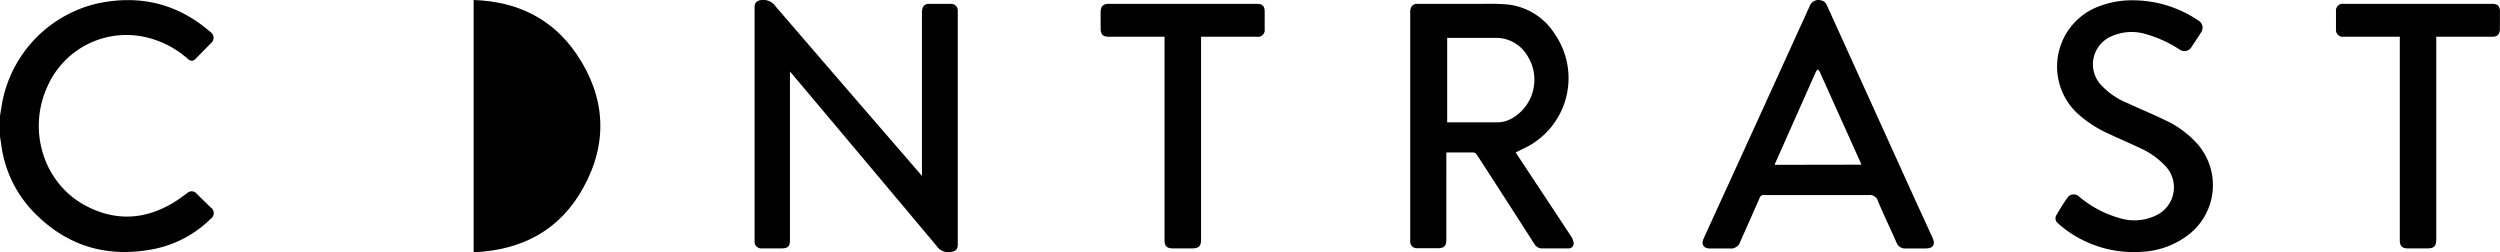
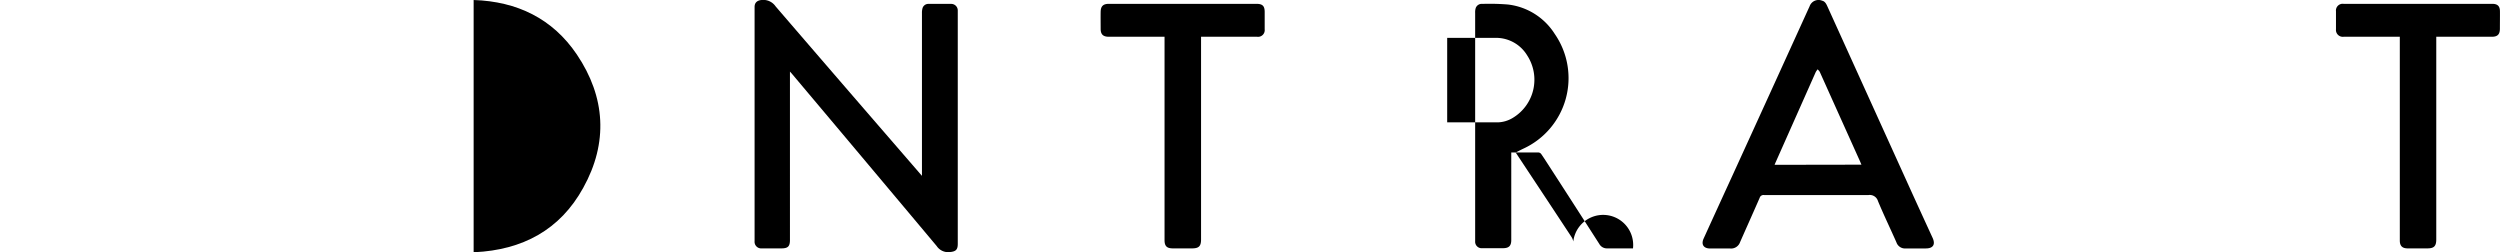
<svg xmlns="http://www.w3.org/2000/svg" viewBox="0 0 500.54 50.52">
  <title>Asset 1</title>
  <g id="Layer_2" data-name="Layer 2">
    <g id="CONTRAST_copy_Image" data-name="CONTRAST copy Image">
-       <path d="M39.43,38.84a1.3,1.3,0,0,0-2-.13c-.8.56-1.58,1.16-2.41,1.68-5.86,3.65-11.93,4-18,.72-8.3-4.48-11.55-15-7.54-23.77A17.29,17.29,0,0,1,29.84,7.61a19.2,19.2,0,0,1,7.7,4.12c.69.6,1.12.58,1.74-.07l2.94-3a1.38,1.38,0,0,0-.1-2.26C35.58.71,28-1.09,19.62.67A25.18,25.18,0,0,0,.48,20.34C.3,21.29.16,22.25,0,23.21v4.2c.08.47.17.93.23,1.4A23.82,23.82,0,0,0,6.66,42.38c6.74,7,15,9.37,24.44,7.42a22.43,22.43,0,0,0,11.09-6,1.36,1.36,0,0,0,0-2.26Z" />
      <path d="M190.43.78c-1.5,0-3,0-4.5,0a1.21,1.21,0,0,0-1.26,1,3.25,3.25,0,0,0-.08.83V35.21l-5.82-6.73Q167,14.89,155.29,1.28A3,3,0,0,0,152.46,0c-.86.09-1.38.53-1.38,1.39V48.29a1.33,1.33,0,0,0,1.46,1.44h3.9c1.32,0,1.72-.4,1.72-1.7V14.33c.19.21.28.3.37.41l3.24,3.85q12.9,15.32,25.77,30.67a2.75,2.75,0,0,0,2.6,1.21c1.19-.1,1.62-.44,1.62-1.63V2.1A1.31,1.31,0,0,0,190.43.78Z" />
-       <path d="M433.54,24.08c-2.45-1.2-5-2.24-7.46-3.38a15,15,0,0,1-5.53-3.81,6.09,6.09,0,0,1,2.22-9.63,9.84,9.84,0,0,1,6.44-.55,24.71,24.71,0,0,1,7.08,3.14,1.66,1.66,0,0,0,2.56-.57c.6-.87,1.18-1.76,1.75-2.65a1.67,1.67,0,0,0-.53-2.57,23.38,23.38,0,0,0-12.9-4,18.33,18.33,0,0,0-6.92,1.21,12.85,12.85,0,0,0-4.47,21.29,23.82,23.82,0,0,0,6.48,4.25c2.11,1,4.27,1.9,6.37,2.91a15.66,15.66,0,0,1,4.77,3.37,6.2,6.2,0,0,1-2,10.16,9.89,9.89,0,0,1-6.5.56,21.87,21.87,0,0,1-8.56-4.38,1.53,1.53,0,0,0-2.44.21c-.79,1.09-1.48,2.24-2.15,3.39a1.22,1.22,0,0,0,.31,1.68,14.24,14.24,0,0,0,1.17,1,22.88,22.88,0,0,0,15.66,4.7,16.5,16.5,0,0,0,8.61-2.93,12.53,12.53,0,0,0,2.71-18.37A19.63,19.63,0,0,0,433.54,24.08Z" />
      <path d="M251.58.77H222c-1.12,0-1.61.47-1.63,1.59s0,2.28,0,3.42.53,1.58,1.65,1.58h11.14V48.08c0,1.19.46,1.65,1.67,1.65h3.84c1.35,0,1.8-.44,1.8-1.78V7.36h11.21a1.34,1.34,0,0,0,1.53-1.49q0-1.74,0-3.48C253.21,1.2,252.77.77,251.58.77Z" />
      <path d="M500.53,2.3c0-1.07-.47-1.53-1.54-1.53H469.24a1.35,1.35,0,0,0-1.54,1.49q0,1.8,0,3.6a1.37,1.37,0,0,0,1.54,1.5h11.24v40.8c0,1.08.5,1.57,1.58,1.57H486c1.33,0,1.78-.45,1.78-1.8V7.36h11.12c1.15,0,1.62-.47,1.62-1.64S500.54,3.44,500.53,2.3Z" />
-       <path d="M314.67,47.49q-4.34-6.59-8.69-13.15l-2.52-3.81c.52-.26,1-.51,1.48-.74a15.54,15.54,0,0,0,6.34-23A12.81,12.81,0,0,0,301.88.9,45.24,45.24,0,0,0,296.8.78c-4.34,0-8.68,0-13,0a1.27,1.27,0,0,0-1.33.81,2.83,2.83,0,0,0-.12,1q0,22.62,0,45.24c0,.16,0,.32,0,.48a1.3,1.3,0,0,0,1.45,1.38h4.14c1.16,0,1.64-.47,1.64-1.62V30.53c1.88,0,3.68,0,5.48,0a.78.78,0,0,1,.51.3c.45.64.87,1.3,1.29,1.95q5.18,8,10.35,16.07a1.73,1.73,0,0,0,1.58.88c1.72,0,3.44,0,5.16,0A1,1,0,0,0,315,48.35,2.73,2.73,0,0,0,314.67,47.49Zm-14.81-23c-3.35,0-6.71,0-10.11,0V7.58H293c2.15,0,4.31,0,6.47,0a7.28,7.28,0,0,1,6.3,3.52,8.91,8.91,0,0,1-2.85,12.48A6.11,6.11,0,0,1,299.86,24.5Z" />
+       <path d="M314.67,47.49q-4.34-6.59-8.69-13.15l-2.52-3.81c.52-.26,1-.51,1.48-.74a15.54,15.54,0,0,0,6.34-23A12.81,12.81,0,0,0,301.88.9,45.24,45.24,0,0,0,296.8.78a1.27,1.27,0,0,0-1.33.81,2.83,2.83,0,0,0-.12,1q0,22.62,0,45.24c0,.16,0,.32,0,.48a1.3,1.3,0,0,0,1.45,1.38h4.14c1.16,0,1.64-.47,1.64-1.62V30.53c1.88,0,3.68,0,5.48,0a.78.78,0,0,1,.51.3c.45.64.87,1.3,1.29,1.95q5.18,8,10.35,16.07a1.73,1.73,0,0,0,1.58.88c1.72,0,3.44,0,5.16,0A1,1,0,0,0,315,48.35,2.73,2.73,0,0,0,314.67,47.49Zm-14.81-23c-3.35,0-6.71,0-10.11,0V7.58H293c2.15,0,4.31,0,6.47,0a7.28,7.28,0,0,1,6.3,3.52,8.91,8.91,0,0,1-2.85,12.48A6.11,6.11,0,0,1,299.86,24.5Z" />
      <path d="M382.9,38.81l-17-37.47c-.24-.53-.48-1.06-1.08-1.2a1.89,1.89,0,0,0-2.5,1.1q-7.73,17-15.5,34-2.87,6.25-5.72,12.51c-.55,1.2,0,2,1.29,2s2.68,0,4,0a1.9,1.9,0,0,0,2-1.27c1.3-2.95,2.63-5.9,3.92-8.86a.8.8,0,0,1,.88-.57c7,0,14,0,20.93,0A1.71,1.71,0,0,1,376,40.26c1.16,2.78,2.47,5.5,3.69,8.25a1.81,1.81,0,0,0,1.9,1.23c.66,0,1.32,0,2,0h2c1.44,0,1.95-.78,1.36-2.09Q384.91,43.22,382.9,38.81ZM355.3,33c.09-.22.16-.4.24-.57q4-9,8-18a3.44,3.44,0,0,1,.39-.55l.24.27a1.08,1.08,0,0,1,.2.29q4,8.9,8,17.78l.32.75Z" />
      <path d="M94.83,0V0h0v50.5H95c9.59-.45,17.14-4.46,21.78-12.91,5-9,4.47-18.14-1.28-26.67C110.63,3.71,103.53.29,94.83,0Z" />
    </g>
  </g>
</svg>